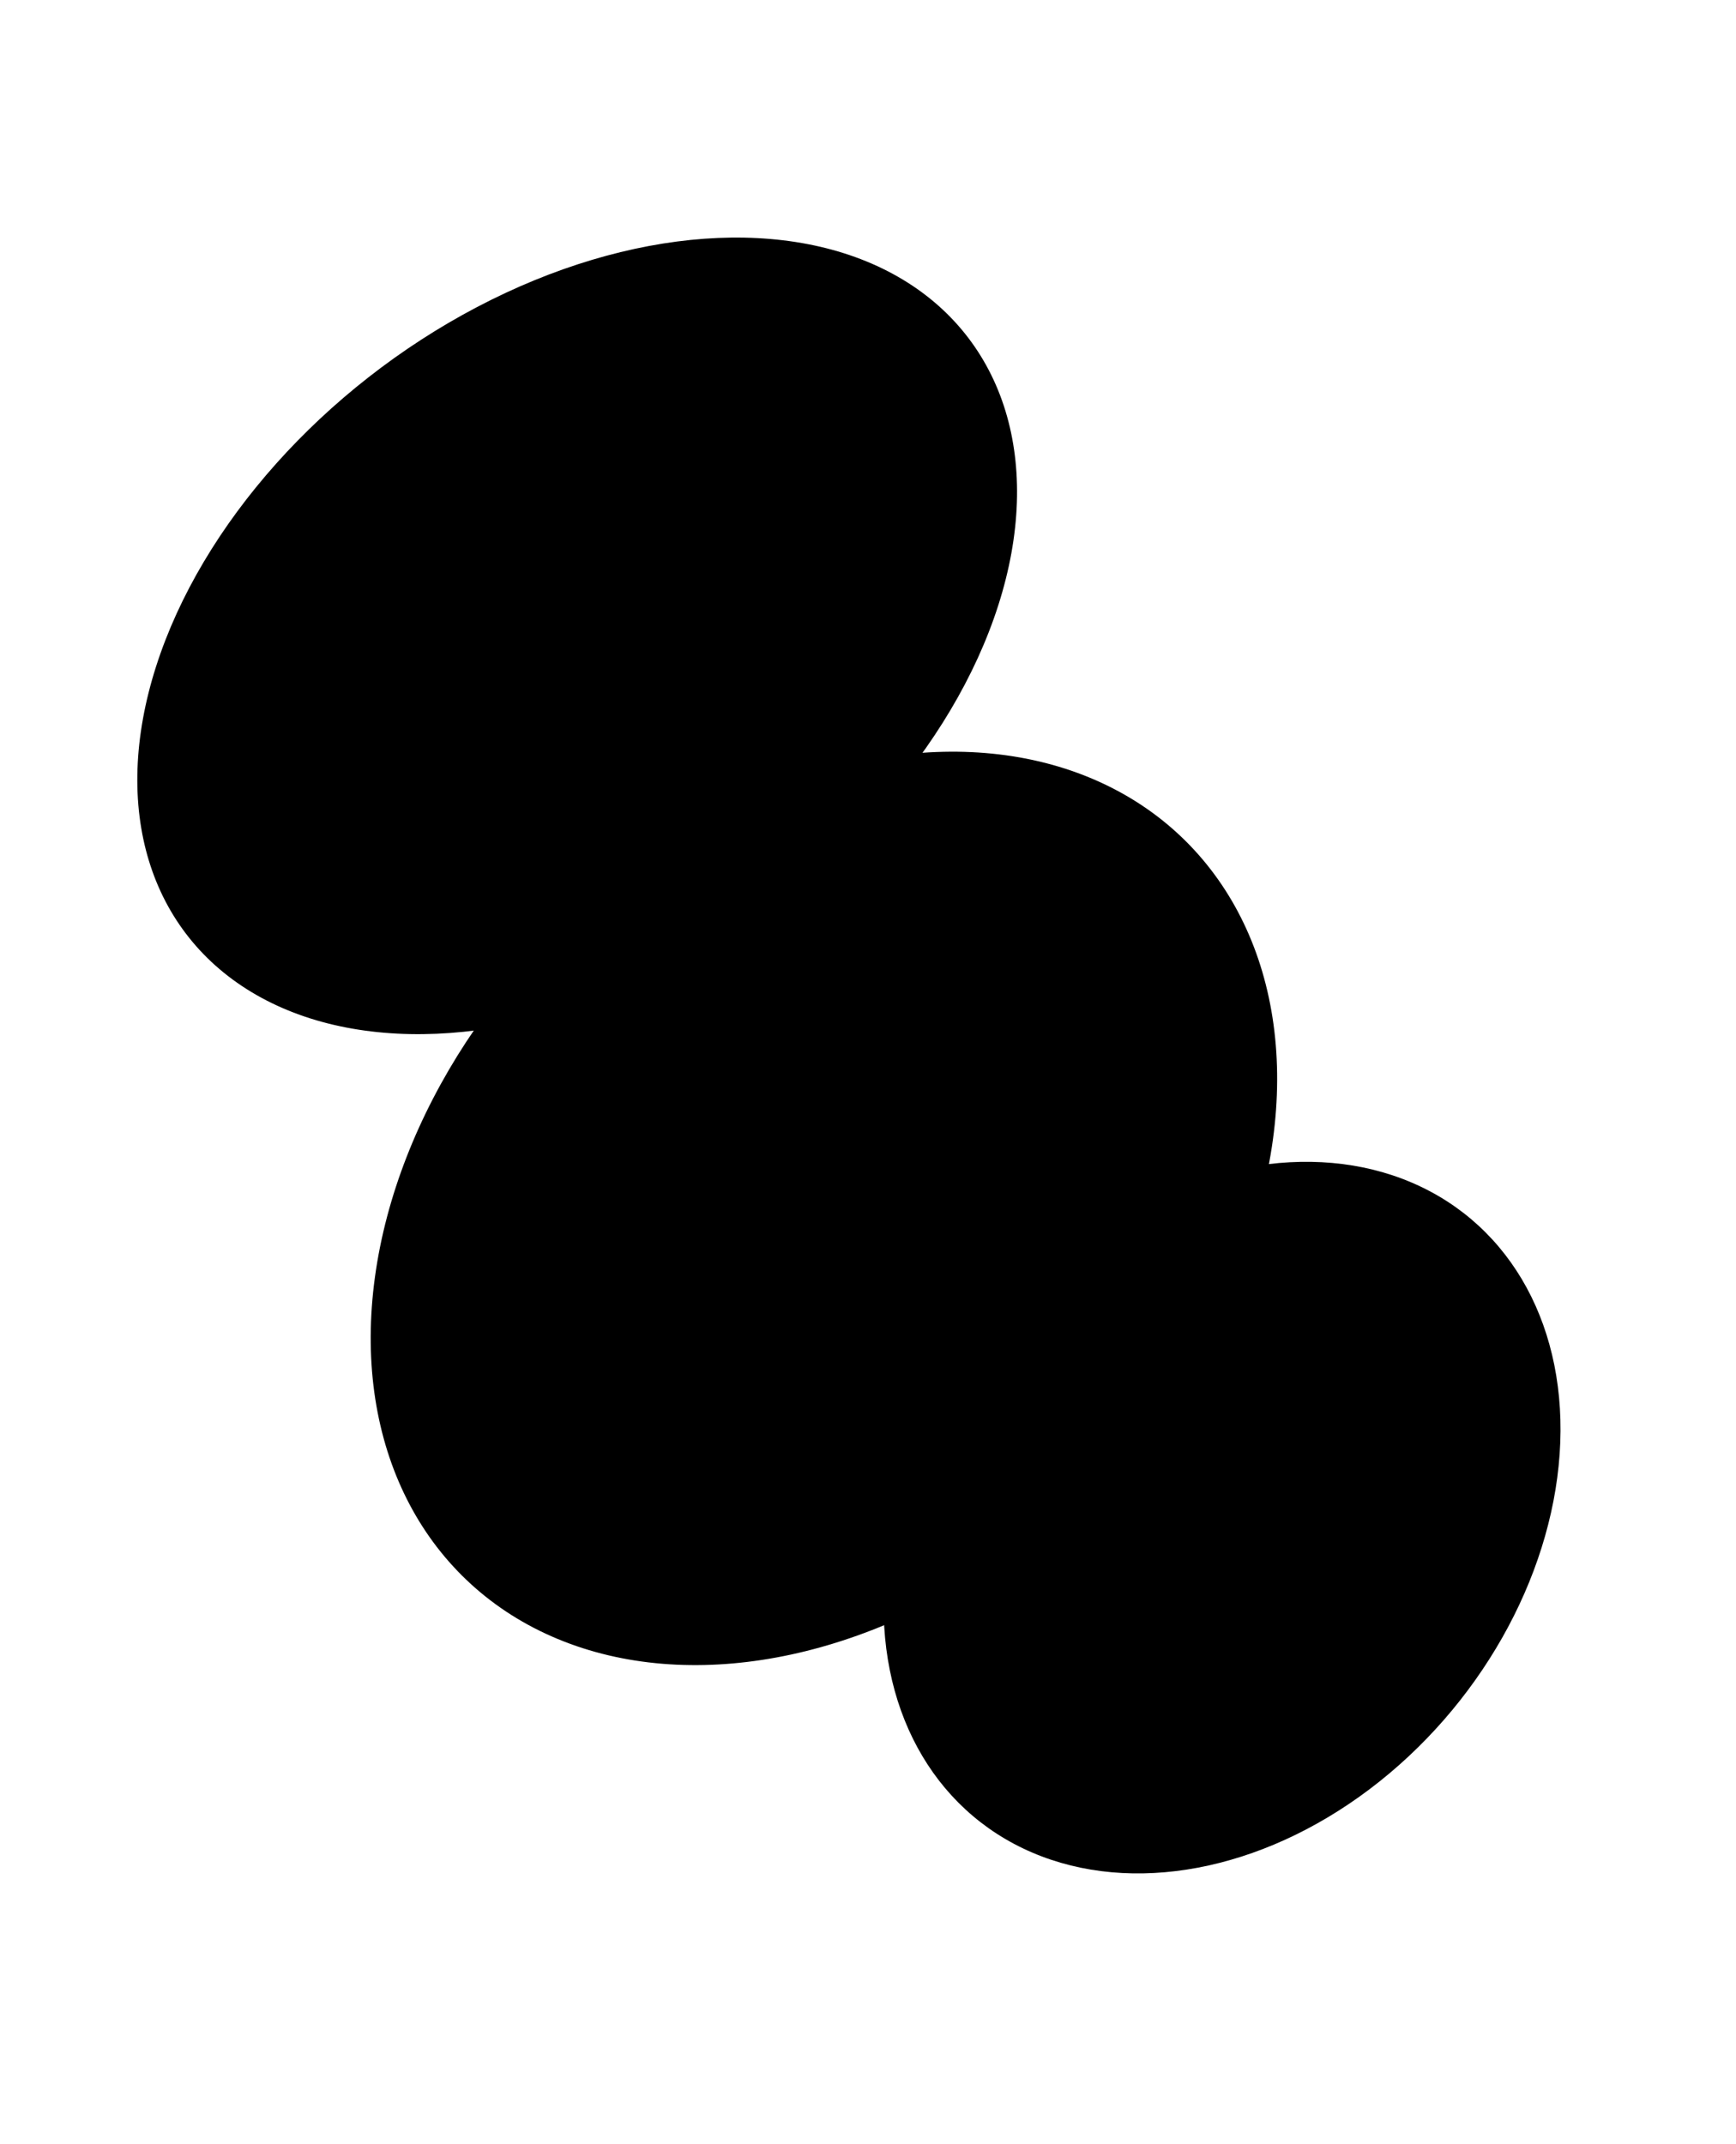
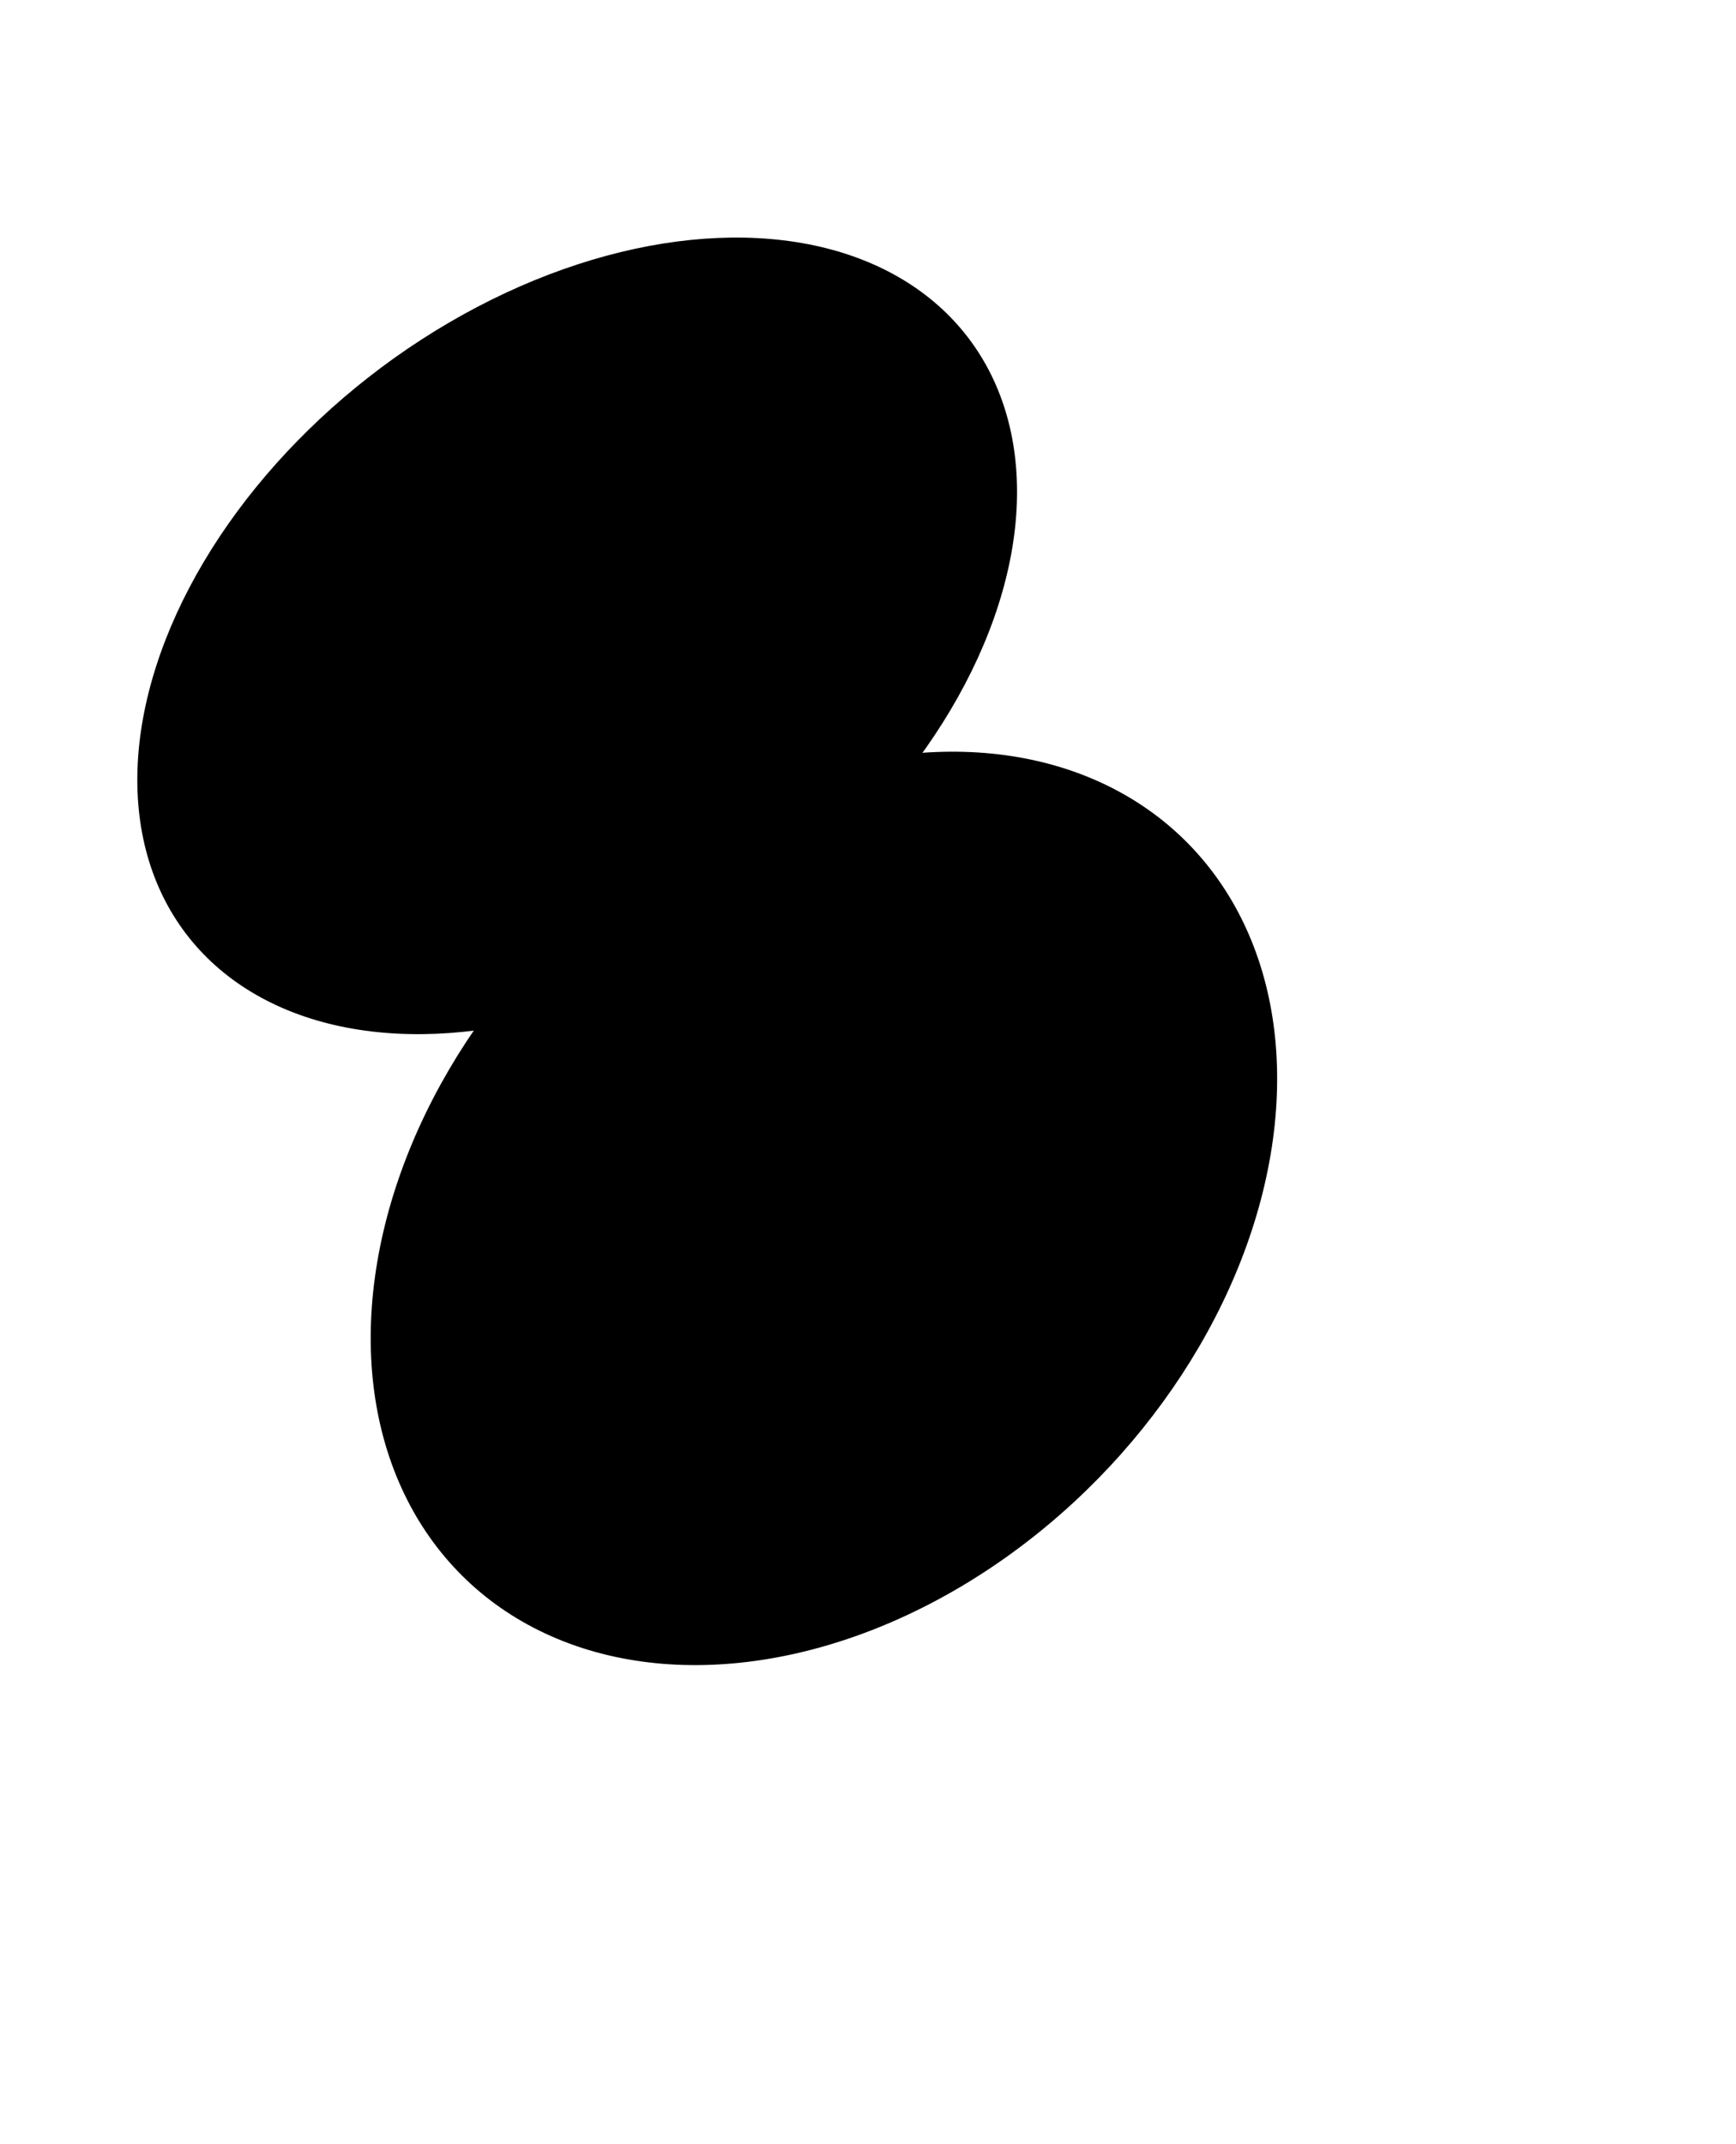
<svg xmlns="http://www.w3.org/2000/svg" width="179" height="221" viewBox="0 0 179 221" fill="none">
  <ellipse rx="35.476" ry="49.781" transform="matrix(0.292 0.955 -0.887 0.466 59.514 65.552)" fill="black" />
  <ellipse rx="40.863" ry="52.215" transform="matrix(0.431 0.9 -0.829 0.563 84.955 124.577)" fill="black" />
-   <ellipse rx="31.914" ry="39.253" transform="matrix(0.477 0.877 -0.8 0.604 126.008 156.454)" fill="black" />
</svg>